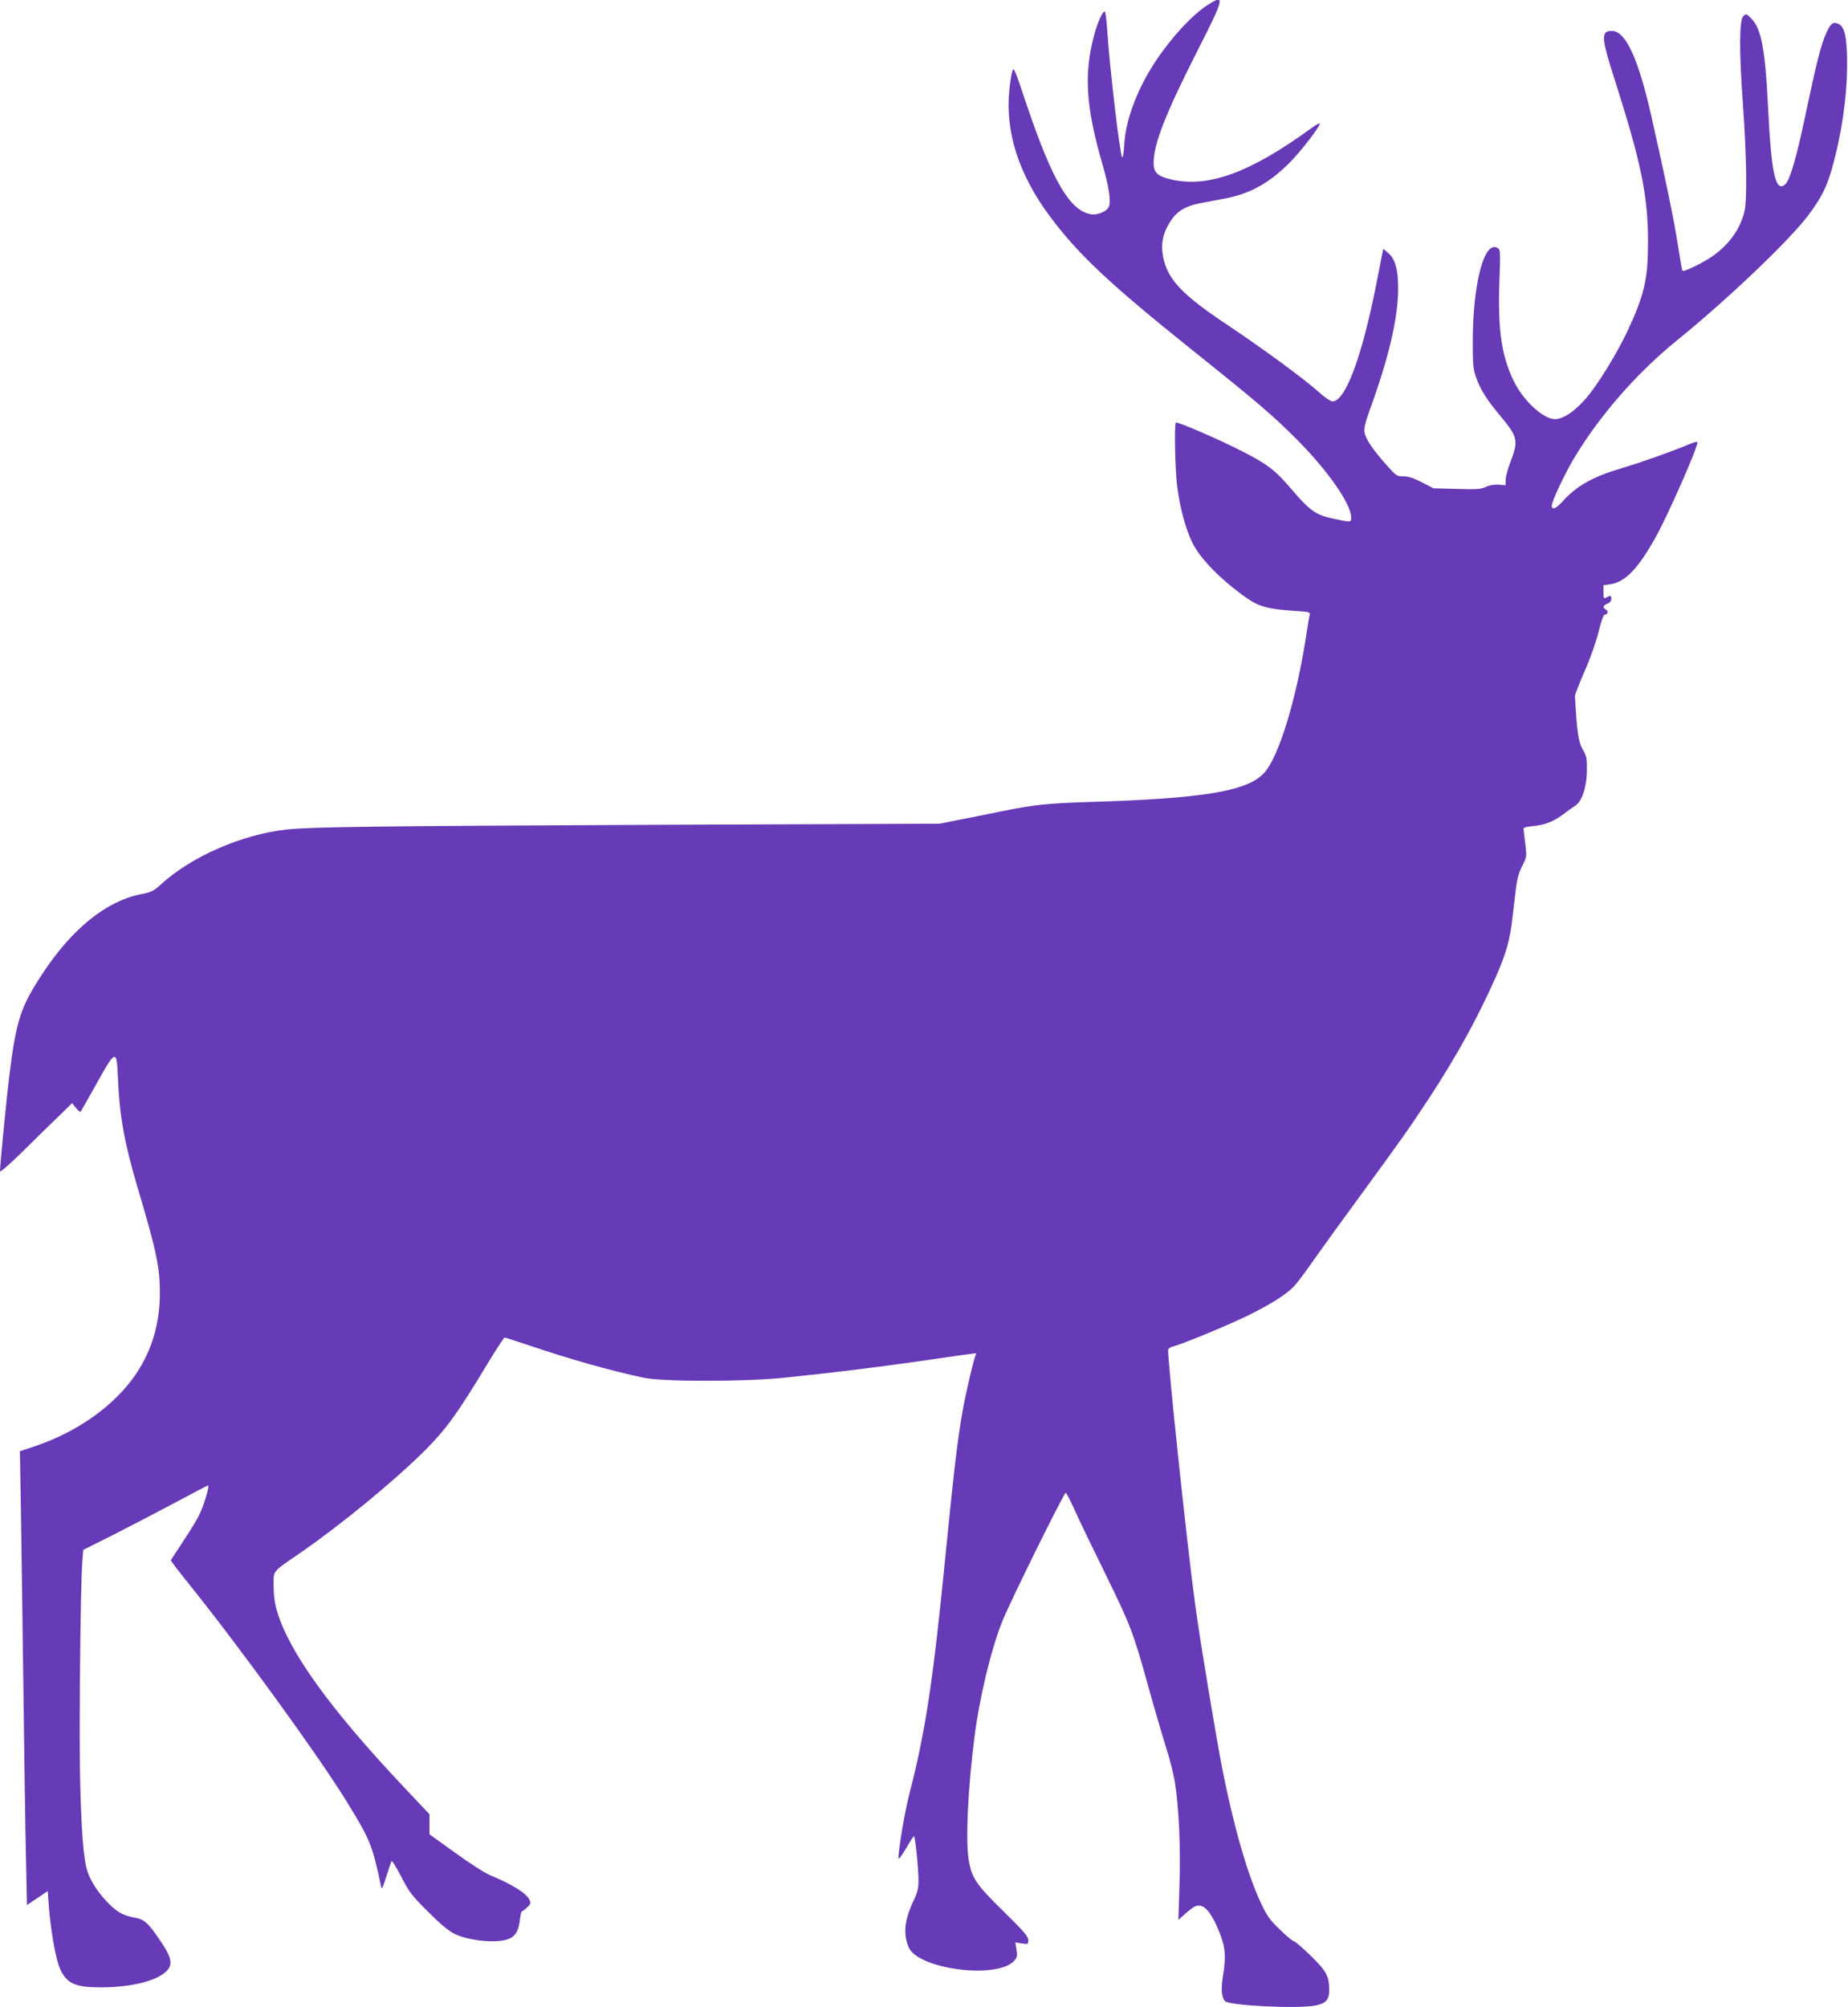
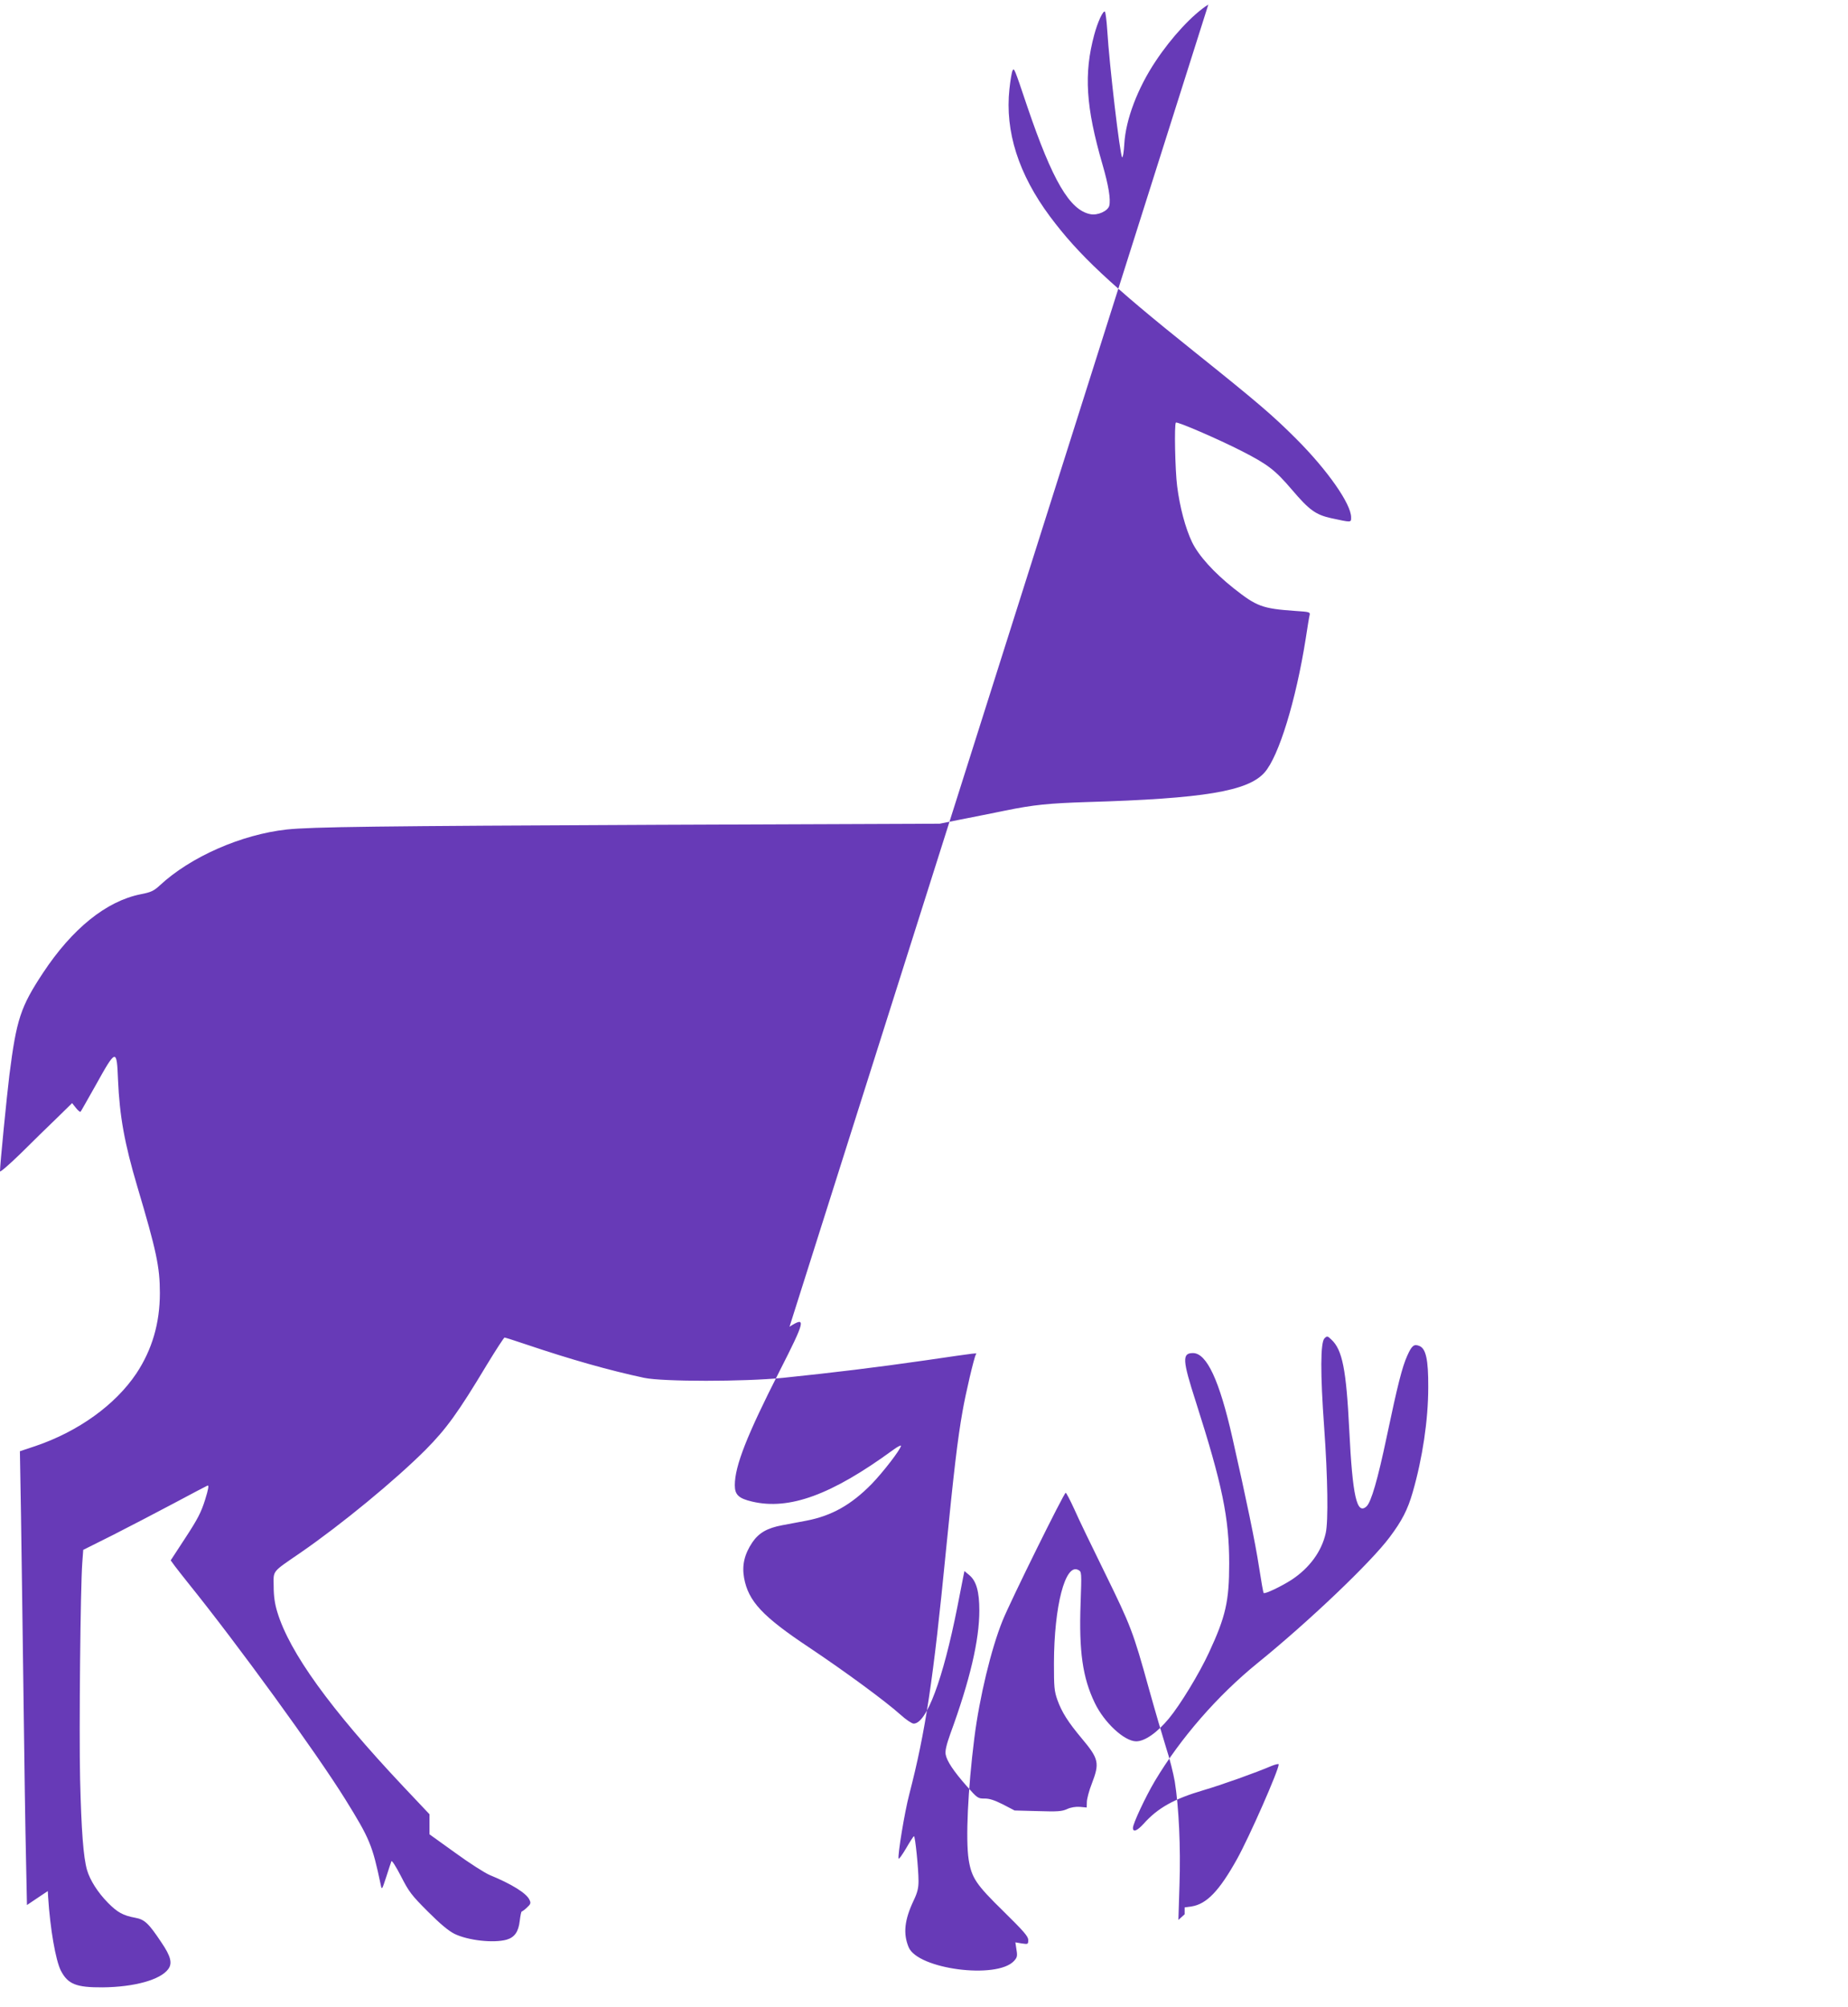
<svg xmlns="http://www.w3.org/2000/svg" version="1.0" width="1179pt" height="1280pt" viewBox="0 0 1179 1280" preserveAspectRatio="xMidYMid meet">
  <g transform="translate(0,1280) scale(0.1,-0.1)" fill="#673ab7" stroke="none">
-     <path d="M7709 12771 c-99 -62 -234 -207 -336 -361 -115 -172 -191 -372 -200 -527 -3 -52 -9 -90 -14 -86 -14 16 -81 583 -95 811 -4 62 -11 115 -15 118 -12 7 -46 -66 -68 -148 -67 -249 -54 -459 53 -828 38 -131 53 -221 43 -262 -9 -34 -74 -63 -120 -54 -132 25 -242 213 -403 686 -84 250 -84 248 -94 230 -5 -9 -14 -62 -20 -118 -29 -270 58 -543 259 -813 183 -245 384 -433 918 -860 411 -329 504 -409 653 -558 199 -199 350 -415 350 -500 0 -34 4 -34 -130 -5 -96 22 -137 51 -246 179 -109 128 -155 163 -321 248 -153 78 -413 190 -421 182 -11 -11 -5 -302 8 -405 17 -135 53 -269 95 -357 42 -87 139 -194 266 -295 147 -116 182 -129 391 -144 93 -6 98 -7 93 -28 -3 -11 -14 -79 -25 -151 -62 -391 -171 -748 -262 -851 -105 -120 -388 -167 -1133 -189 -245 -8 -339 -17 -525 -55 -80 -16 -206 -42 -280 -56 l-135 -27 -1800 -7 c-1797 -8 -2204 -13 -2366 -30 -289 -32 -613 -174 -809 -356 -39 -36 -56 -44 -123 -57 -219 -44 -436 -219 -623 -502 -143 -217 -169 -296 -214 -650 -17 -139 -60 -573 -60 -615 0 -8 60 44 133 115 72 72 176 173 230 225 l97 95 24 -30 c13 -17 27 -28 30 -25 3 3 46 80 97 170 130 234 134 234 142 33 10 -232 42 -407 123 -680 122 -410 144 -513 144 -679 0 -193 -50 -362 -150 -513 -135 -201 -370 -370 -644 -463 l-99 -33 7 -410 c3 -225 11 -745 16 -1155 5 -410 12 -876 16 -1037 l6 -292 67 45 66 44 2 -37 c13 -205 48 -404 81 -470 45 -87 98 -108 267 -107 202 2 368 48 418 116 28 37 17 82 -43 170 -82 123 -107 147 -168 158 -76 14 -113 34 -173 95 -66 67 -115 145 -134 210 -23 81 -36 249 -44 580 -7 304 2 1223 14 1380 l6 81 192 96 c106 54 281 145 390 203 108 58 204 108 211 111 10 4 6 -22 -16 -92 -25 -79 -47 -122 -125 -241 l-94 -144 27 -37 c15 -20 53 -68 84 -107 317 -393 817 -1081 1003 -1380 156 -252 172 -289 226 -545 7 -34 8 -33 35 50 15 47 30 92 33 100 2 9 28 -31 61 -95 51 -100 67 -121 172 -226 80 -80 132 -123 170 -142 87 -42 248 -60 332 -37 51 15 76 50 84 121 4 32 9 59 13 59 3 0 18 11 33 25 24 22 26 29 16 49 -18 42 -116 102 -253 158 -33 14 -133 78 -222 143 l-163 117 0 64 0 64 -170 180 c-464 493 -723 852 -801 1110 -16 52 -23 102 -23 163 -1 104 -15 87 170 214 264 182 606 464 799 657 132 133 207 236 389 539 59 97 111 177 115 177 4 0 67 -20 141 -45 282 -95 525 -164 750 -212 119 -25 637 -25 885 0 320 33 600 67 912 112 349 51 326 48 319 37 -11 -17 -66 -251 -85 -362 -32 -179 -56 -387 -106 -890 -81 -827 -130 -1151 -234 -1553 -30 -114 -75 -389 -68 -410 2 -6 23 24 48 66 24 42 47 77 50 77 8 0 29 -208 29 -286 0 -45 -7 -74 -31 -124 -59 -125 -68 -211 -32 -298 58 -140 562 -206 672 -88 20 22 23 31 16 72 l-7 47 41 -7 c40 -6 41 -5 41 22 0 23 -28 55 -158 183 -175 171 -203 213 -222 329 -20 130 -5 449 36 775 33 262 108 571 180 749 50 124 392 816 403 816 4 0 29 -48 56 -107 26 -60 115 -243 196 -408 163 -333 178 -370 279 -735 39 -140 89 -310 110 -377 22 -66 46 -163 55 -215 26 -163 38 -418 30 -657 l-7 -225 40 36 c22 20 50 42 62 48 53 28 101 -20 158 -158 40 -99 45 -156 24 -286 -13 -82 -9 -129 12 -157 20 -29 461 -51 577 -29 67 13 89 36 89 97 0 91 -16 121 -118 221 -52 50 -100 92 -107 92 -7 0 -47 33 -88 73 -65 62 -84 88 -122 170 -84 176 -174 488 -245 847 -41 208 -143 821 -174 1050 -52 376 -182 1609 -173 1634 3 7 18 17 34 20 62 16 366 142 486 202 139 70 229 126 280 178 18 18 75 93 126 167 52 74 185 258 296 409 281 385 308 423 438 620 180 274 314 517 432 784 65 149 88 230 104 371 7 55 16 138 22 185 7 60 18 103 40 146 30 60 30 61 20 144 -6 47 -11 90 -11 96 0 7 26 13 63 16 72 6 132 30 196 79 24 19 56 41 70 50 43 26 74 118 75 224 1 81 -2 95 -27 137 -27 46 -36 107 -49 338 -1 8 27 80 62 160 37 84 74 190 89 252 15 62 31 108 38 108 20 0 27 22 9 32 -23 13 -20 27 9 38 15 6 25 17 25 30 0 23 -4 24 -31 10 -17 -10 -19 -7 -19 34 l0 44 44 6 c96 15 177 99 290 302 79 142 266 567 266 604 0 5 -21 0 -46 -10 -100 -43 -319 -121 -435 -155 -187 -55 -291 -113 -381 -214 -41 -45 -68 -56 -68 -26 0 27 80 198 140 299 163 273 400 545 655 752 326 264 723 642 843 803 78 104 115 175 147 287 62 215 99 459 99 669 1 177 -15 248 -58 264 -33 13 -47 2 -76 -63 -32 -71 -61 -184 -131 -517 -57 -271 -99 -417 -129 -444 -62 -56 -89 65 -110 489 -19 385 -44 510 -114 575 -25 24 -27 24 -44 8 -26 -27 -27 -223 -2 -568 23 -321 27 -598 10 -674 -26 -117 -104 -223 -218 -298 -67 -43 -170 -92 -178 -84 -3 2 -16 78 -30 168 -23 151 -79 422 -170 824 -82 362 -163 538 -251 538 -70 0 -68 -43 18 -310 169 -529 213 -740 213 -1033 0 -239 -22 -337 -129 -567 -62 -134 -183 -333 -256 -421 -74 -89 -153 -145 -208 -145 -76 0 -205 120 -265 246 -77 160 -101 328 -90 633 7 202 7 202 -15 214 -83 44 -154 -230 -155 -595 0 -152 2 -177 22 -234 28 -78 68 -141 155 -245 110 -131 115 -157 65 -288 -18 -45 -32 -99 -32 -118 l-1 -35 -43 4 c-27 2 -59 -3 -82 -14 -33 -15 -61 -17 -187 -13 l-148 4 -75 39 c-54 27 -87 38 -118 37 -41 0 -45 3 -113 80 -83 94 -127 160 -134 202 -4 22 5 61 30 131 125 341 185 597 185 786 0 120 -19 188 -63 225 l-32 27 -7 -34 c-4 -19 -21 -106 -38 -194 -92 -464 -197 -745 -279 -745 -11 0 -49 25 -83 56 -98 88 -353 275 -583 429 -298 198 -389 295 -416 445 -14 80 2 150 53 226 41 60 94 91 190 109 40 8 109 21 154 29 162 31 286 101 416 233 73 75 188 224 188 245 0 5 -24 -7 -52 -28 -392 -286 -661 -384 -898 -328 -85 20 -110 43 -110 104 0 123 76 316 286 729 164 322 171 351 63 282z" />
+     <path d="M7709 12771 c-99 -62 -234 -207 -336 -361 -115 -172 -191 -372 -200 -527 -3 -52 -9 -90 -14 -86 -14 16 -81 583 -95 811 -4 62 -11 115 -15 118 -12 7 -46 -66 -68 -148 -67 -249 -54 -459 53 -828 38 -131 53 -221 43 -262 -9 -34 -74 -63 -120 -54 -132 25 -242 213 -403 686 -84 250 -84 248 -94 230 -5 -9 -14 -62 -20 -118 -29 -270 58 -543 259 -813 183 -245 384 -433 918 -860 411 -329 504 -409 653 -558 199 -199 350 -415 350 -500 0 -34 4 -34 -130 -5 -96 22 -137 51 -246 179 -109 128 -155 163 -321 248 -153 78 -413 190 -421 182 -11 -11 -5 -302 8 -405 17 -135 53 -269 95 -357 42 -87 139 -194 266 -295 147 -116 182 -129 391 -144 93 -6 98 -7 93 -28 -3 -11 -14 -79 -25 -151 -62 -391 -171 -748 -262 -851 -105 -120 -388 -167 -1133 -189 -245 -8 -339 -17 -525 -55 -80 -16 -206 -42 -280 -56 l-135 -27 -1800 -7 c-1797 -8 -2204 -13 -2366 -30 -289 -32 -613 -174 -809 -356 -39 -36 -56 -44 -123 -57 -219 -44 -436 -219 -623 -502 -143 -217 -169 -296 -214 -650 -17 -139 -60 -573 -60 -615 0 -8 60 44 133 115 72 72 176 173 230 225 l97 95 24 -30 c13 -17 27 -28 30 -25 3 3 46 80 97 170 130 234 134 234 142 33 10 -232 42 -407 123 -680 122 -410 144 -513 144 -679 0 -193 -50 -362 -150 -513 -135 -201 -370 -370 -644 -463 l-99 -33 7 -410 c3 -225 11 -745 16 -1155 5 -410 12 -876 16 -1037 l6 -292 67 45 66 44 2 -37 c13 -205 48 -404 81 -470 45 -87 98 -108 267 -107 202 2 368 48 418 116 28 37 17 82 -43 170 -82 123 -107 147 -168 158 -76 14 -113 34 -173 95 -66 67 -115 145 -134 210 -23 81 -36 249 -44 580 -7 304 2 1223 14 1380 l6 81 192 96 c106 54 281 145 390 203 108 58 204 108 211 111 10 4 6 -22 -16 -92 -25 -79 -47 -122 -125 -241 l-94 -144 27 -37 c15 -20 53 -68 84 -107 317 -393 817 -1081 1003 -1380 156 -252 172 -289 226 -545 7 -34 8 -33 35 50 15 47 30 92 33 100 2 9 28 -31 61 -95 51 -100 67 -121 172 -226 80 -80 132 -123 170 -142 87 -42 248 -60 332 -37 51 15 76 50 84 121 4 32 9 59 13 59 3 0 18 11 33 25 24 22 26 29 16 49 -18 42 -116 102 -253 158 -33 14 -133 78 -222 143 l-163 117 0 64 0 64 -170 180 c-464 493 -723 852 -801 1110 -16 52 -23 102 -23 163 -1 104 -15 87 170 214 264 182 606 464 799 657 132 133 207 236 389 539 59 97 111 177 115 177 4 0 67 -20 141 -45 282 -95 525 -164 750 -212 119 -25 637 -25 885 0 320 33 600 67 912 112 349 51 326 48 319 37 -11 -17 -66 -251 -85 -362 -32 -179 -56 -387 -106 -890 -81 -827 -130 -1151 -234 -1553 -30 -114 -75 -389 -68 -410 2 -6 23 24 48 66 24 42 47 77 50 77 8 0 29 -208 29 -286 0 -45 -7 -74 -31 -124 -59 -125 -68 -211 -32 -298 58 -140 562 -206 672 -88 20 22 23 31 16 72 l-7 47 41 -7 c40 -6 41 -5 41 22 0 23 -28 55 -158 183 -175 171 -203 213 -222 329 -20 130 -5 449 36 775 33 262 108 571 180 749 50 124 392 816 403 816 4 0 29 -48 56 -107 26 -60 115 -243 196 -408 163 -333 178 -370 279 -735 39 -140 89 -310 110 -377 22 -66 46 -163 55 -215 26 -163 38 -418 30 -657 l-7 -225 40 36 l0 44 44 6 c96 15 177 99 290 302 79 142 266 567 266 604 0 5 -21 0 -46 -10 -100 -43 -319 -121 -435 -155 -187 -55 -291 -113 -381 -214 -41 -45 -68 -56 -68 -26 0 27 80 198 140 299 163 273 400 545 655 752 326 264 723 642 843 803 78 104 115 175 147 287 62 215 99 459 99 669 1 177 -15 248 -58 264 -33 13 -47 2 -76 -63 -32 -71 -61 -184 -131 -517 -57 -271 -99 -417 -129 -444 -62 -56 -89 65 -110 489 -19 385 -44 510 -114 575 -25 24 -27 24 -44 8 -26 -27 -27 -223 -2 -568 23 -321 27 -598 10 -674 -26 -117 -104 -223 -218 -298 -67 -43 -170 -92 -178 -84 -3 2 -16 78 -30 168 -23 151 -79 422 -170 824 -82 362 -163 538 -251 538 -70 0 -68 -43 18 -310 169 -529 213 -740 213 -1033 0 -239 -22 -337 -129 -567 -62 -134 -183 -333 -256 -421 -74 -89 -153 -145 -208 -145 -76 0 -205 120 -265 246 -77 160 -101 328 -90 633 7 202 7 202 -15 214 -83 44 -154 -230 -155 -595 0 -152 2 -177 22 -234 28 -78 68 -141 155 -245 110 -131 115 -157 65 -288 -18 -45 -32 -99 -32 -118 l-1 -35 -43 4 c-27 2 -59 -3 -82 -14 -33 -15 -61 -17 -187 -13 l-148 4 -75 39 c-54 27 -87 38 -118 37 -41 0 -45 3 -113 80 -83 94 -127 160 -134 202 -4 22 5 61 30 131 125 341 185 597 185 786 0 120 -19 188 -63 225 l-32 27 -7 -34 c-4 -19 -21 -106 -38 -194 -92 -464 -197 -745 -279 -745 -11 0 -49 25 -83 56 -98 88 -353 275 -583 429 -298 198 -389 295 -416 445 -14 80 2 150 53 226 41 60 94 91 190 109 40 8 109 21 154 29 162 31 286 101 416 233 73 75 188 224 188 245 0 5 -24 -7 -52 -28 -392 -286 -661 -384 -898 -328 -85 20 -110 43 -110 104 0 123 76 316 286 729 164 322 171 351 63 282z" />
  </g>
</svg>